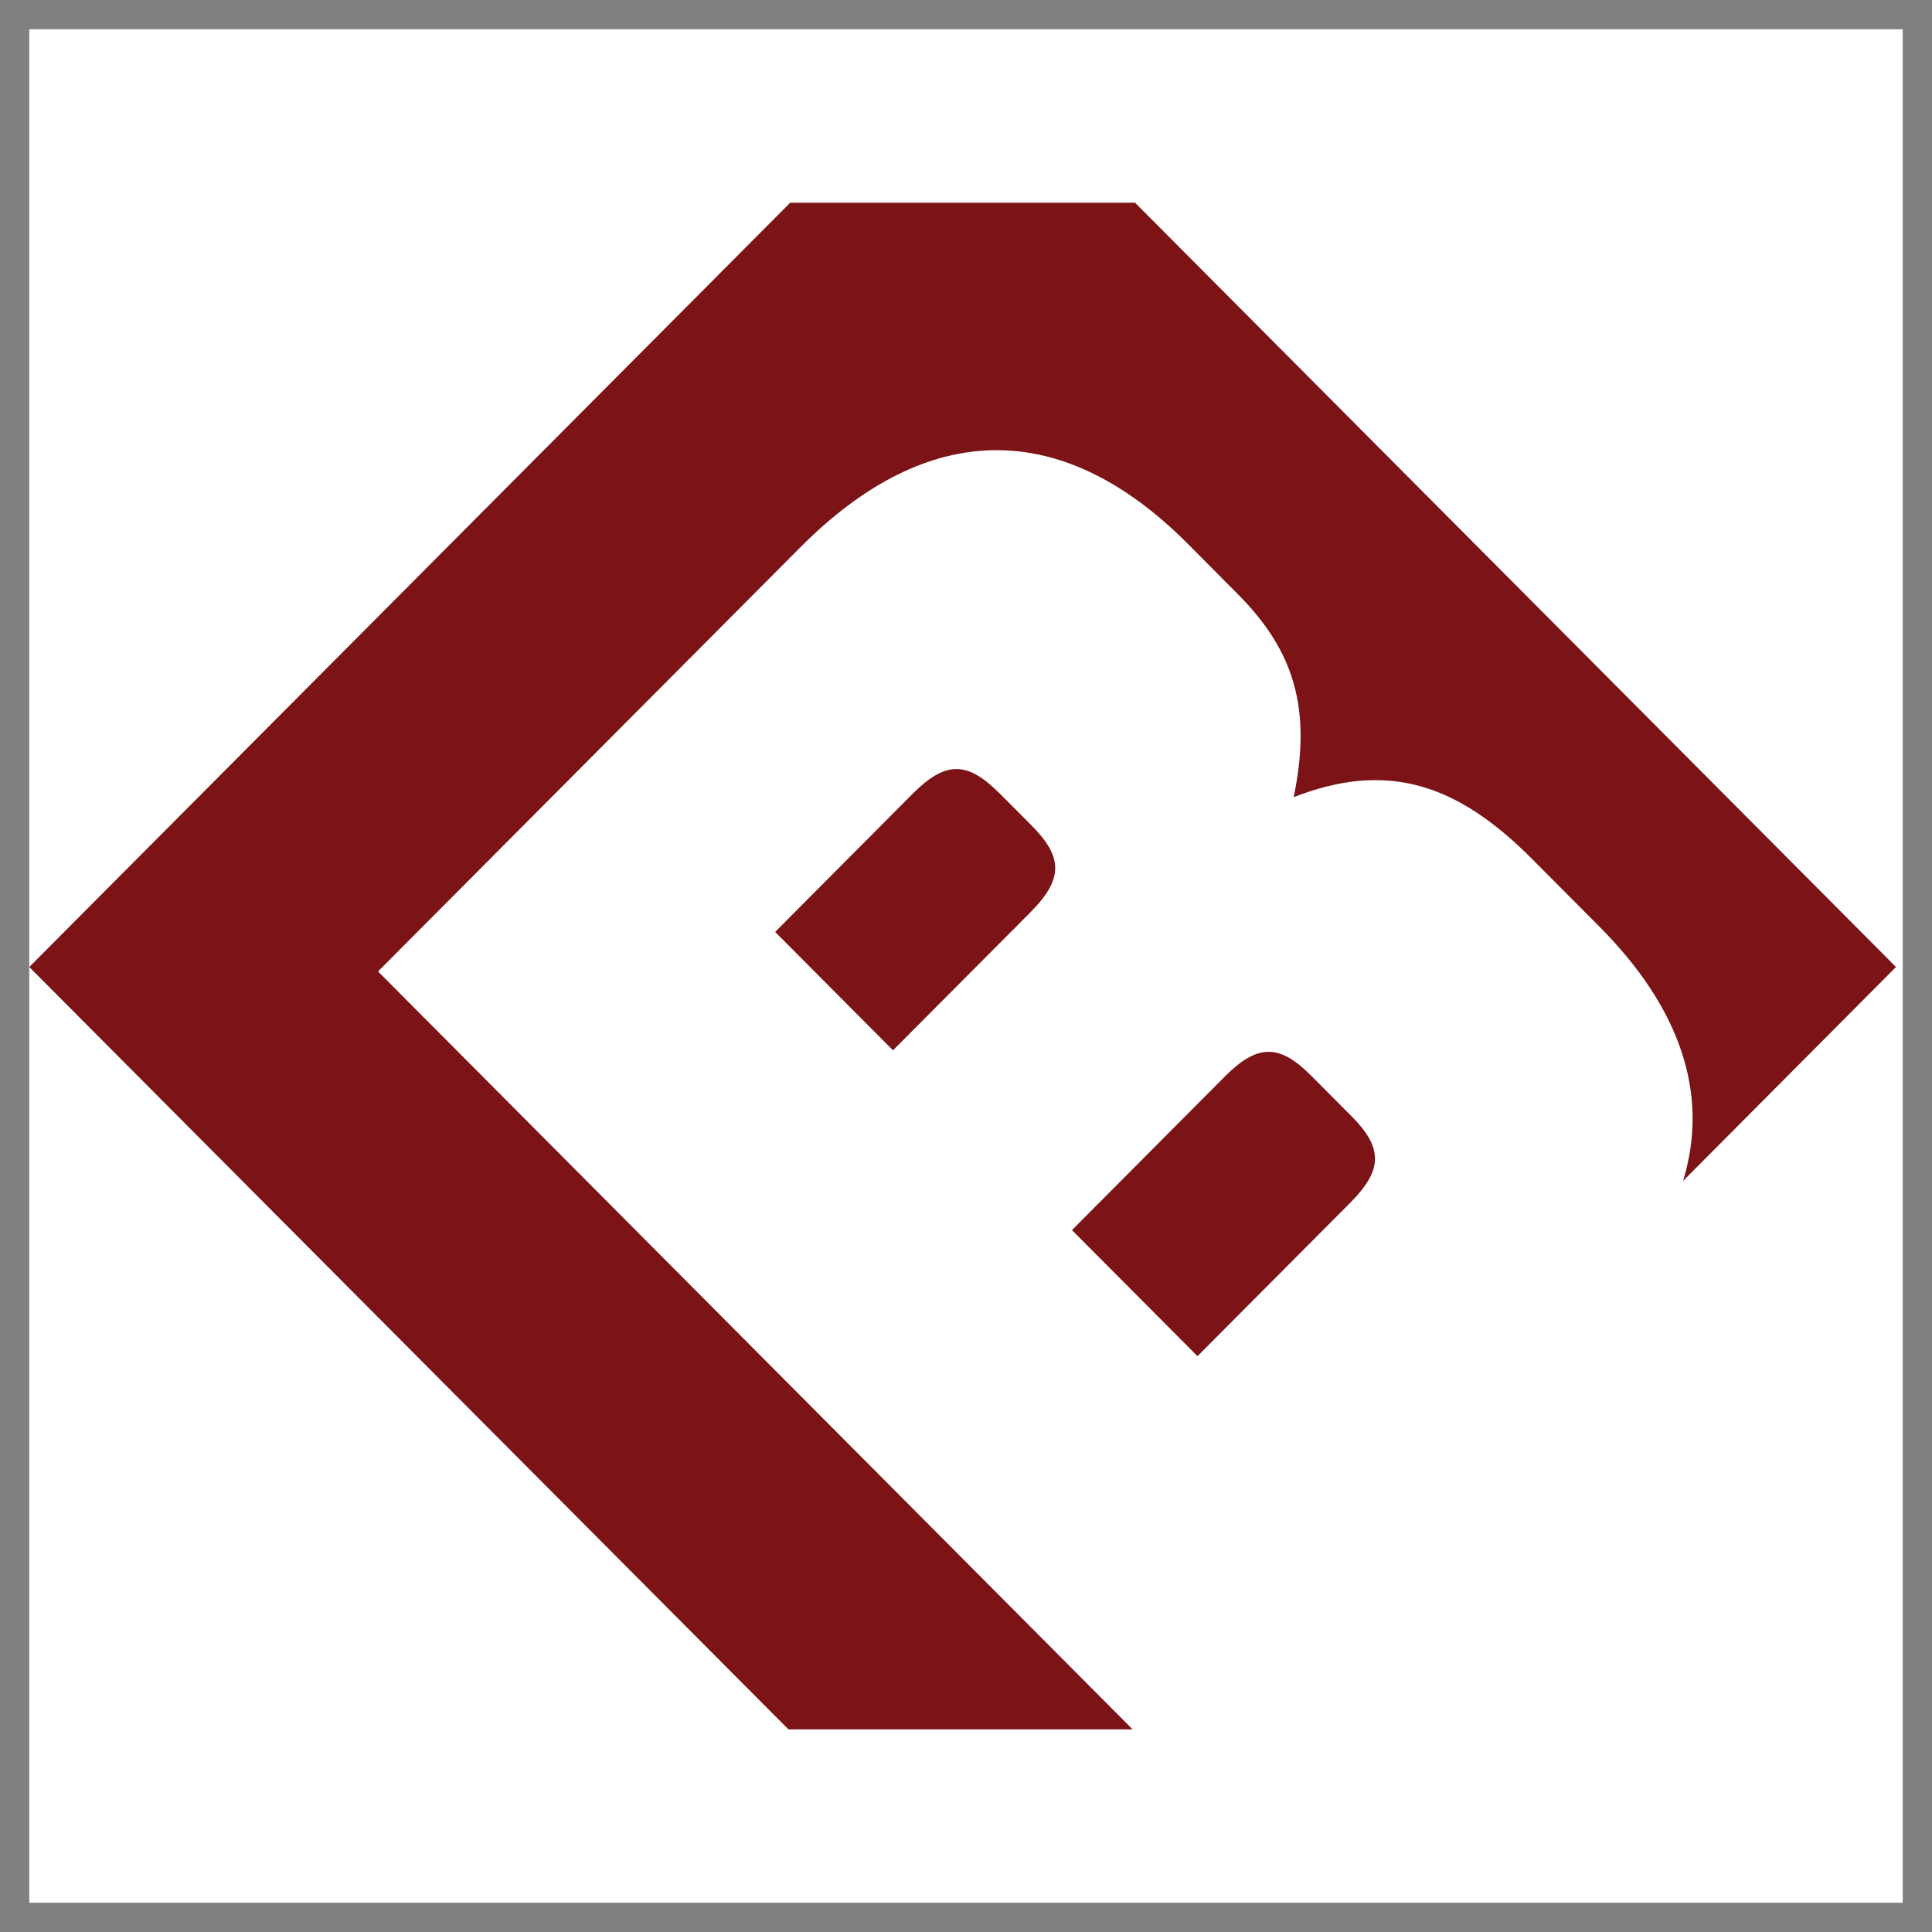
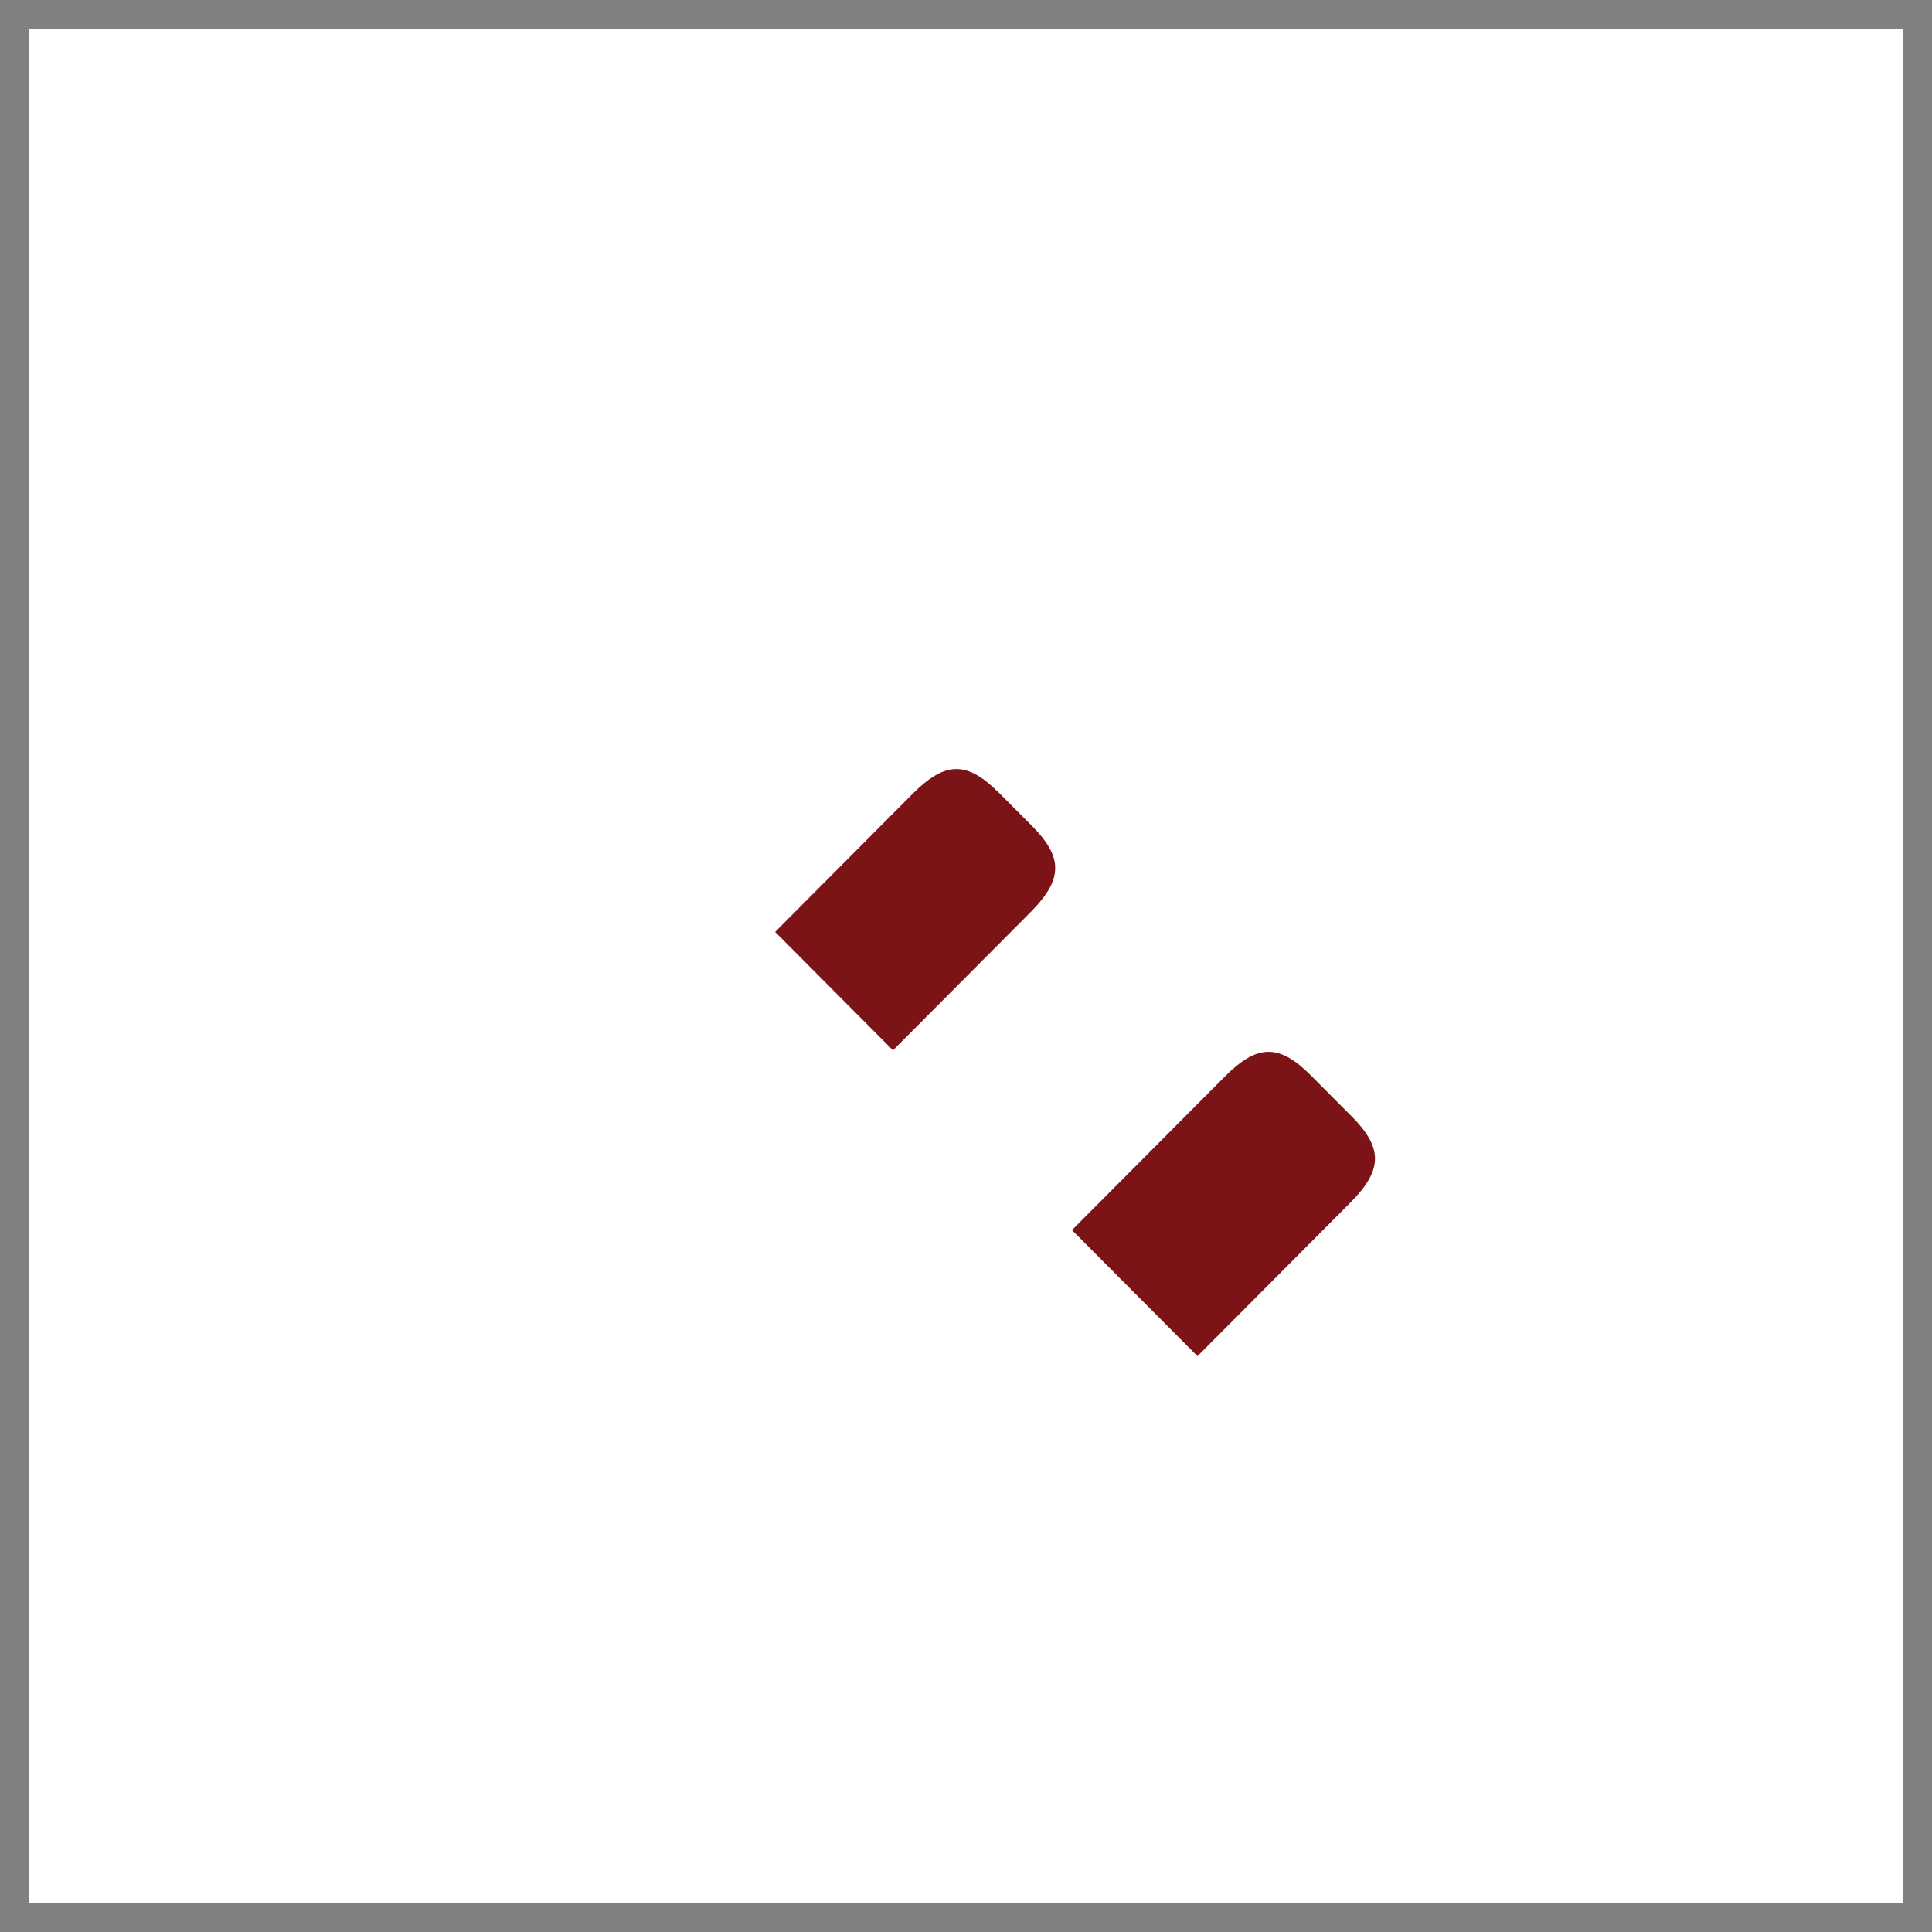
<svg xmlns="http://www.w3.org/2000/svg" width="33" height="33" viewBox="0 0 33 33" fill="none">
  <rect x="0" y="0" width="33" height="33" fill="#808080" stroke="none" />
  <rect x="0.5" y="0.5" width="32" height="32" fill="white" />
  <path d="M17.062 13.54L17.621 14.101C18.161 14.643 18.161 15.018 17.602 15.581L15.253 17.94L13.24 15.918L15.588 13.559C16.147 12.998 16.52 12.998 17.06 13.54H17.062Z" fill="#7B1317" />
  <path d="M23.084 19.064C23.623 19.607 23.623 19.981 23.064 20.543L20.454 23.164L18.31 21.011L20.92 18.389C21.479 17.828 21.852 17.828 22.392 18.37L23.082 19.063L23.084 19.064Z" fill="#7B1317" />
-   <path d="M28.749 20.168C29.196 18.705 28.718 17.233 27.317 15.825L26.161 14.664C24.875 13.373 23.682 12.998 22.097 13.616C22.413 12.1 22.097 11.107 21.146 10.152L20.29 9.29C18.145 7.137 15.852 7.156 13.672 9.347L6.457 16.593L19.346 29.539H13.467L0.5 16.517L13.497 3.463H19.388L32.385 16.517L28.751 20.168H28.749Z" fill="#7B1317" />
</svg>